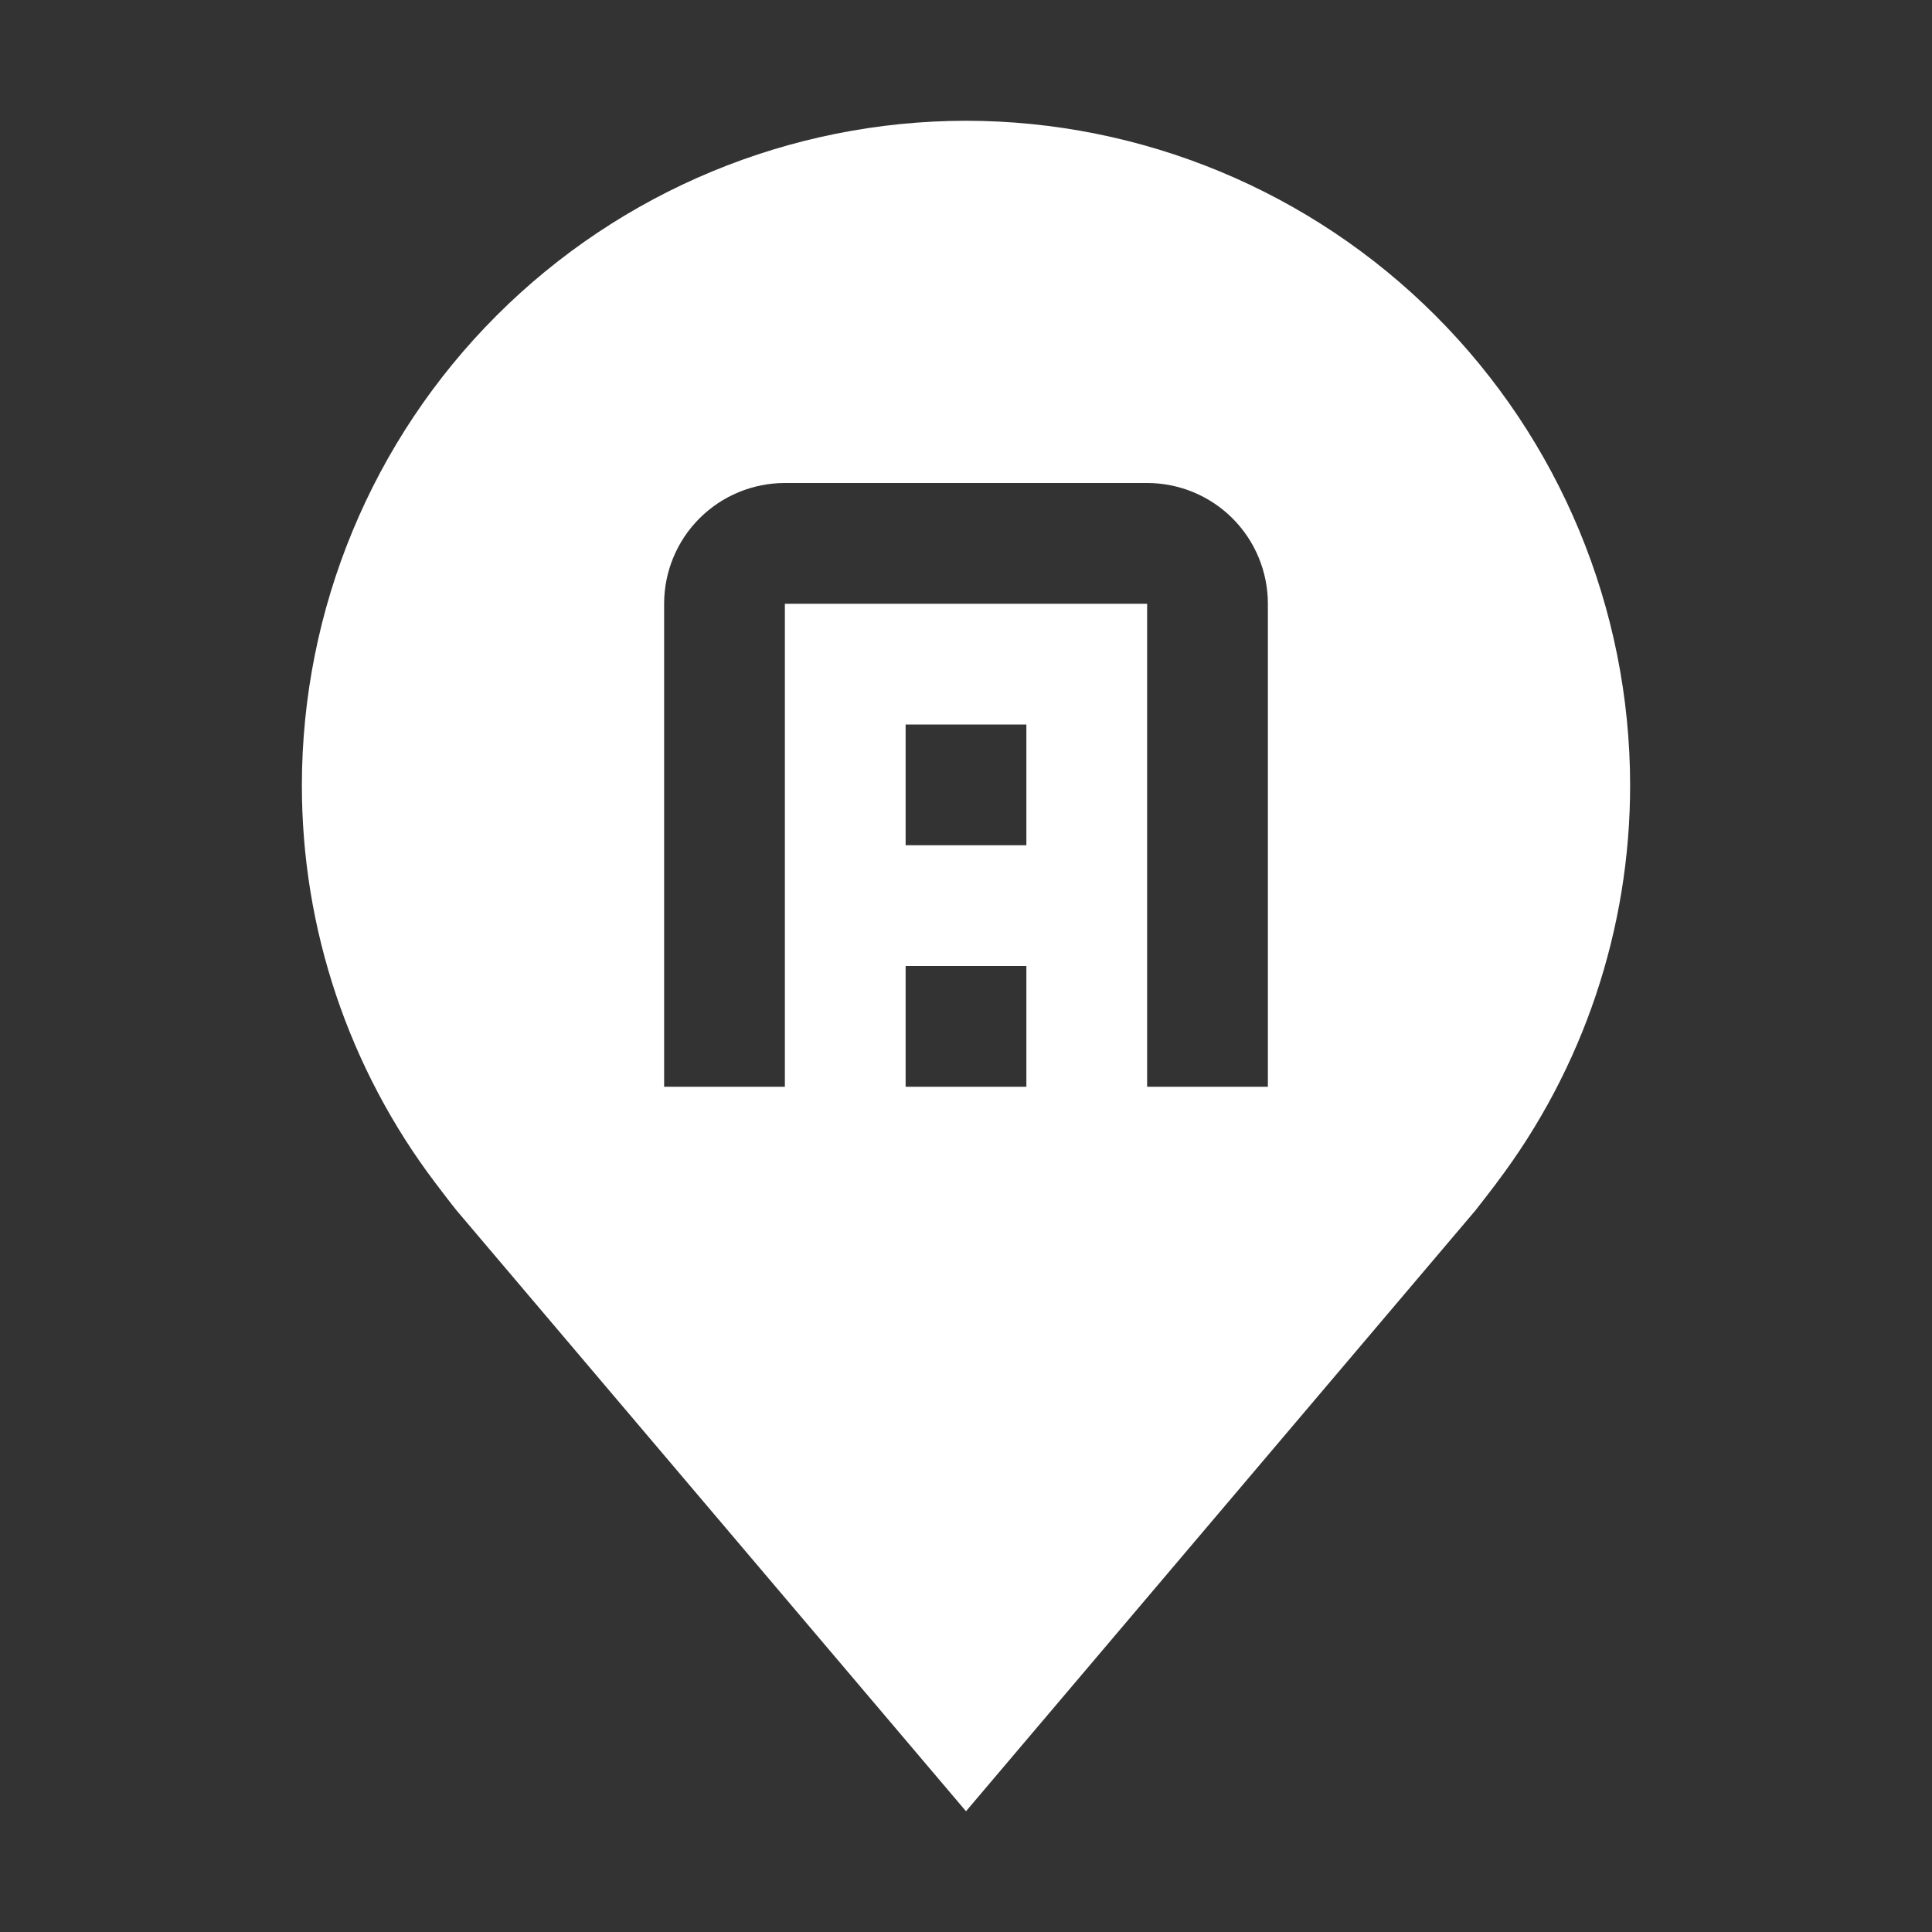
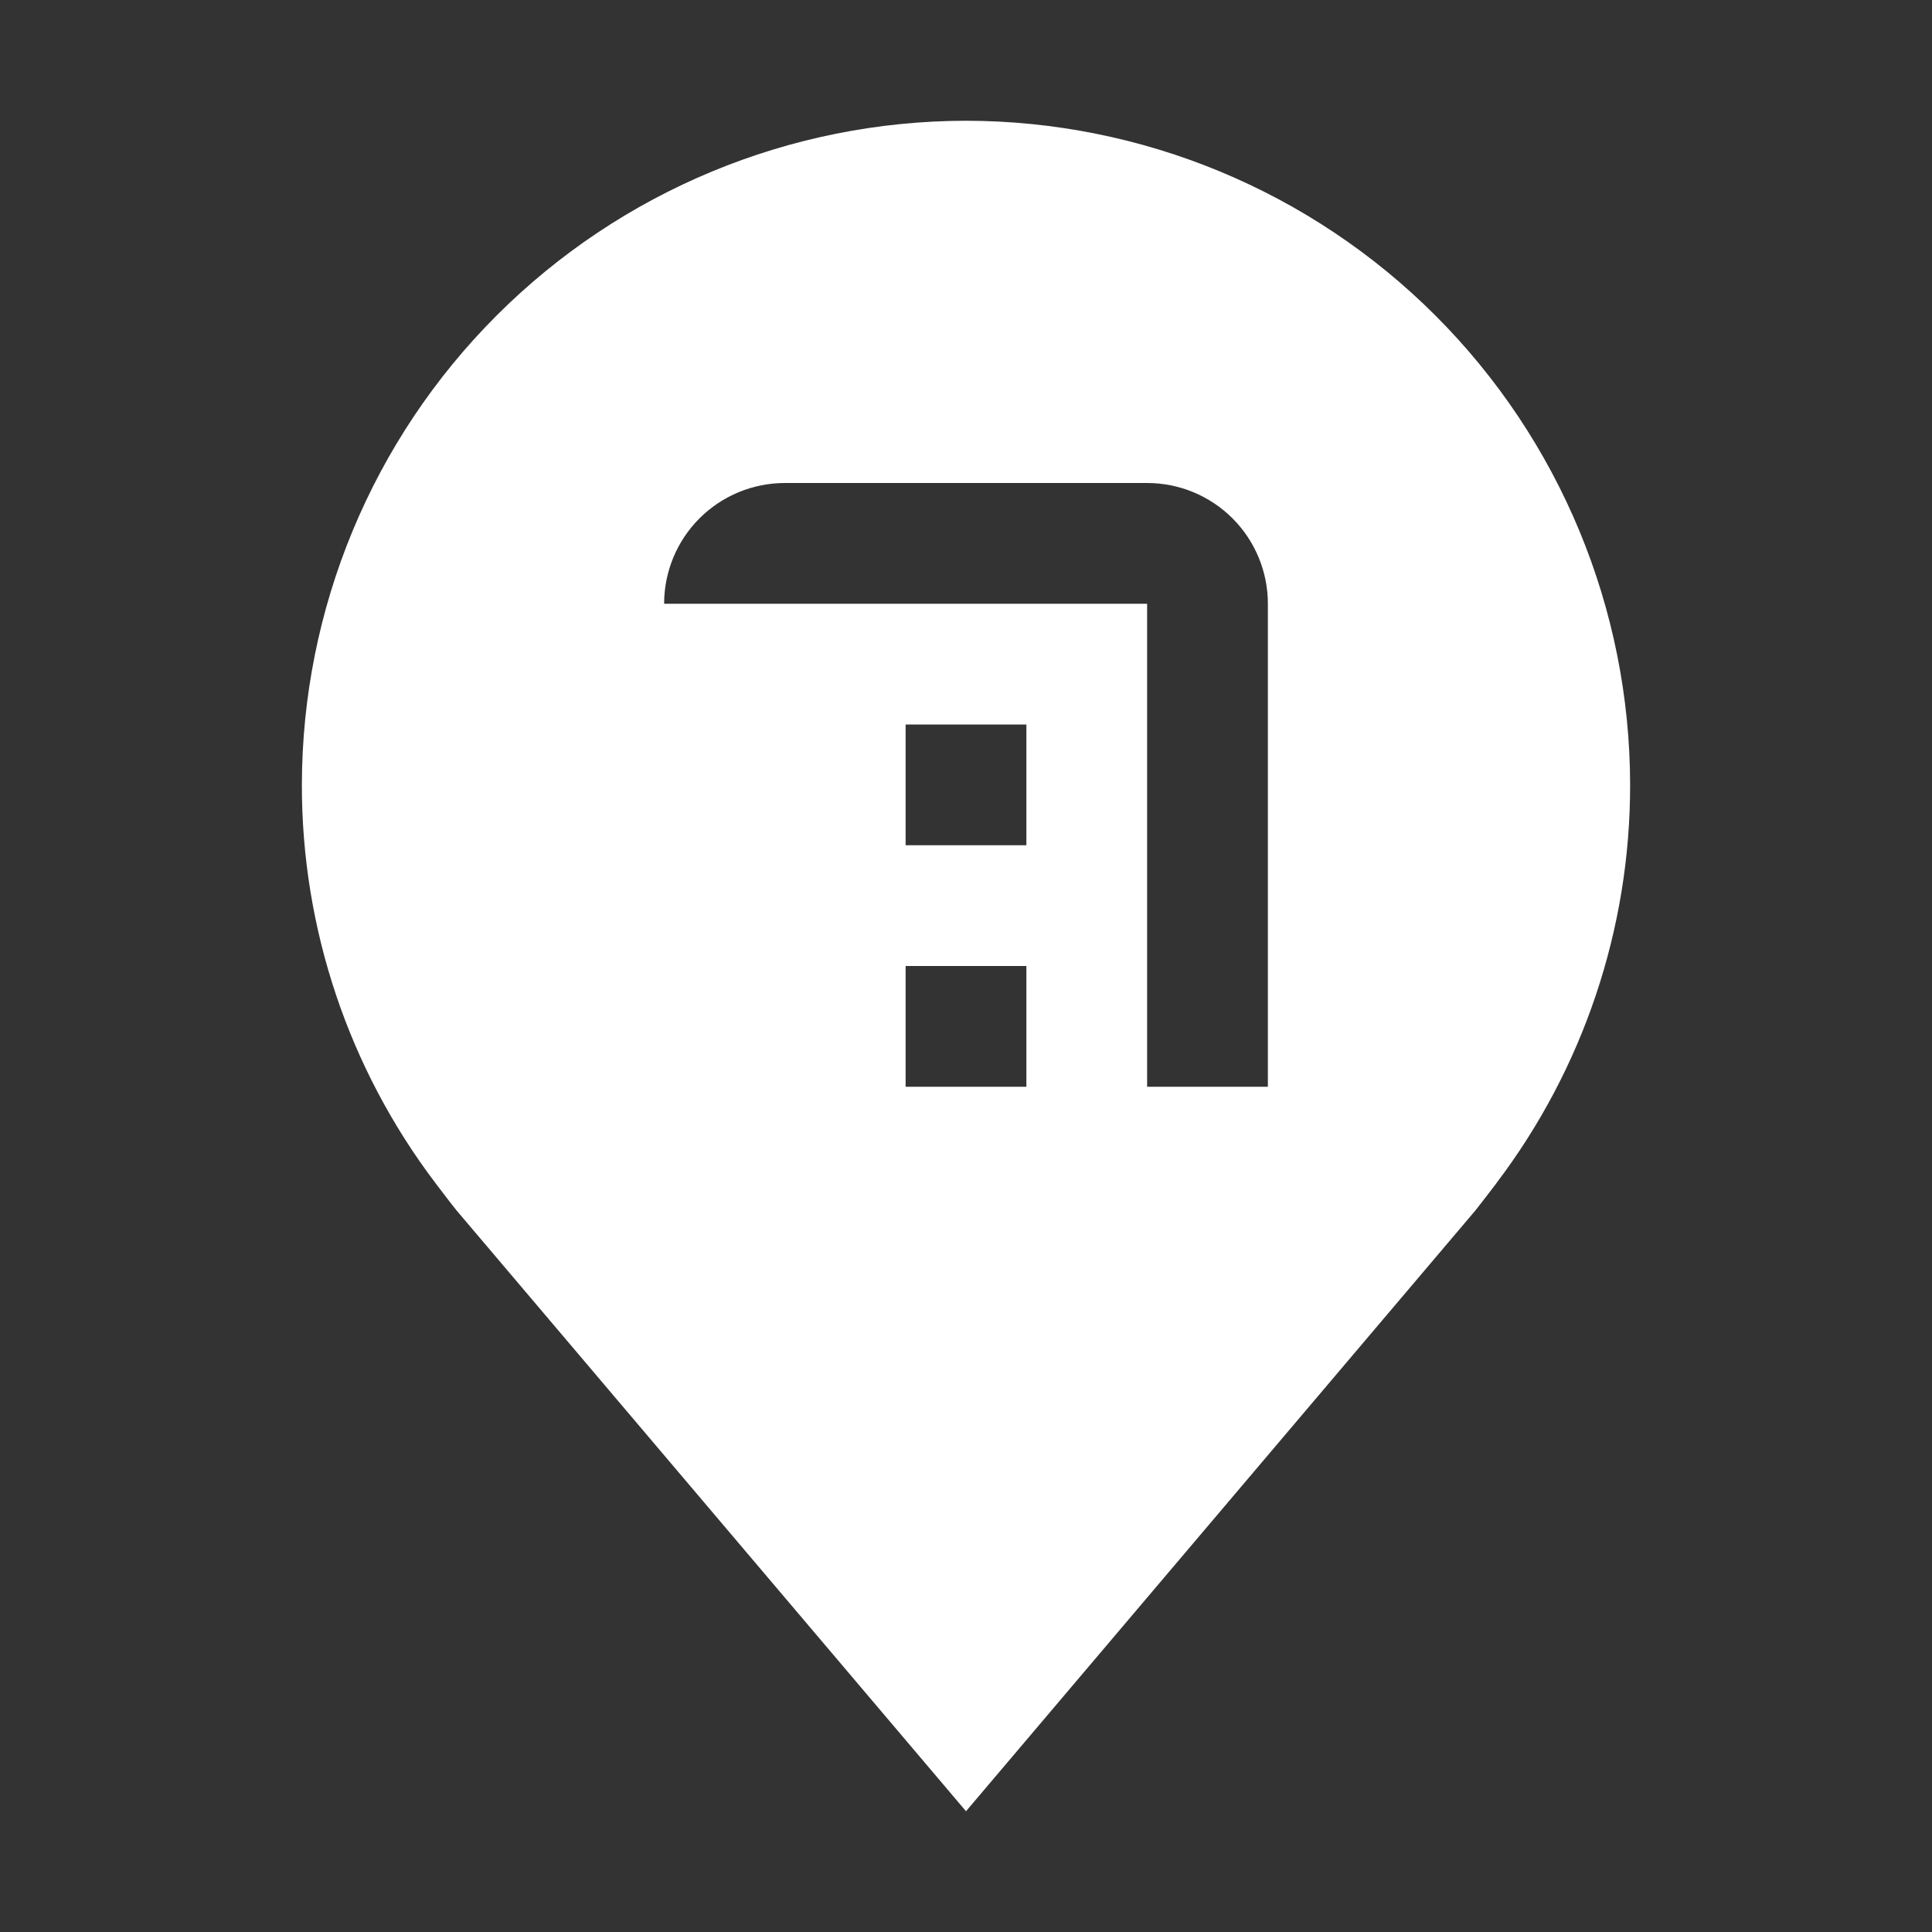
<svg xmlns="http://www.w3.org/2000/svg" width="60" height="60" viewBox="0 0 60 60" fill="none">
  <rect x="0" y="0" width="60" height="60" fill="#333333" stroke="none" />
-   <path d="M30 3.75C24.532 3.756 19.29 5.932 15.423 9.798C11.556 13.665 9.381 18.907 9.375 24.375C9.37 28.843 10.829 33.19 13.53 36.75C13.53 36.75 14.092 37.491 14.184 37.597L30 56.25L45.823 37.588C45.906 37.489 46.47 36.75 46.47 36.75L46.472 36.744C49.171 33.186 50.629 28.841 50.625 24.375C50.619 18.907 48.444 13.665 44.577 9.798C40.71 5.932 35.468 3.756 30 3.75ZM31.875 33.75H28.125V30H31.875V33.75ZM31.875 26.25H28.125V22.5H31.875V26.25ZM39.375 33.75H35.625V18.75H24.375V33.75H20.625V18.75C20.625 17.755 21.02 16.802 21.723 16.098C22.427 15.395 23.381 15 24.375 15H35.625C36.62 15 37.573 15.395 38.277 16.098C38.98 16.802 39.375 17.755 39.375 18.75V33.75Z" fill="white" />
+   <path d="M30 3.75C24.532 3.756 19.29 5.932 15.423 9.798C11.556 13.665 9.381 18.907 9.375 24.375C9.37 28.843 10.829 33.19 13.53 36.75C13.53 36.75 14.092 37.491 14.184 37.597L30 56.25L45.823 37.588C45.906 37.489 46.47 36.75 46.47 36.75L46.472 36.744C49.171 33.186 50.629 28.841 50.625 24.375C50.619 18.907 48.444 13.665 44.577 9.798C40.71 5.932 35.468 3.756 30 3.75ZM31.875 33.75H28.125V30H31.875V33.75ZM31.875 26.25H28.125V22.5H31.875V26.25ZM39.375 33.75H35.625V18.75H24.375H20.625V18.75C20.625 17.755 21.02 16.802 21.723 16.098C22.427 15.395 23.381 15 24.375 15H35.625C36.62 15 37.573 15.395 38.277 16.098C38.98 16.802 39.375 17.755 39.375 18.75V33.75Z" fill="white" />
</svg>